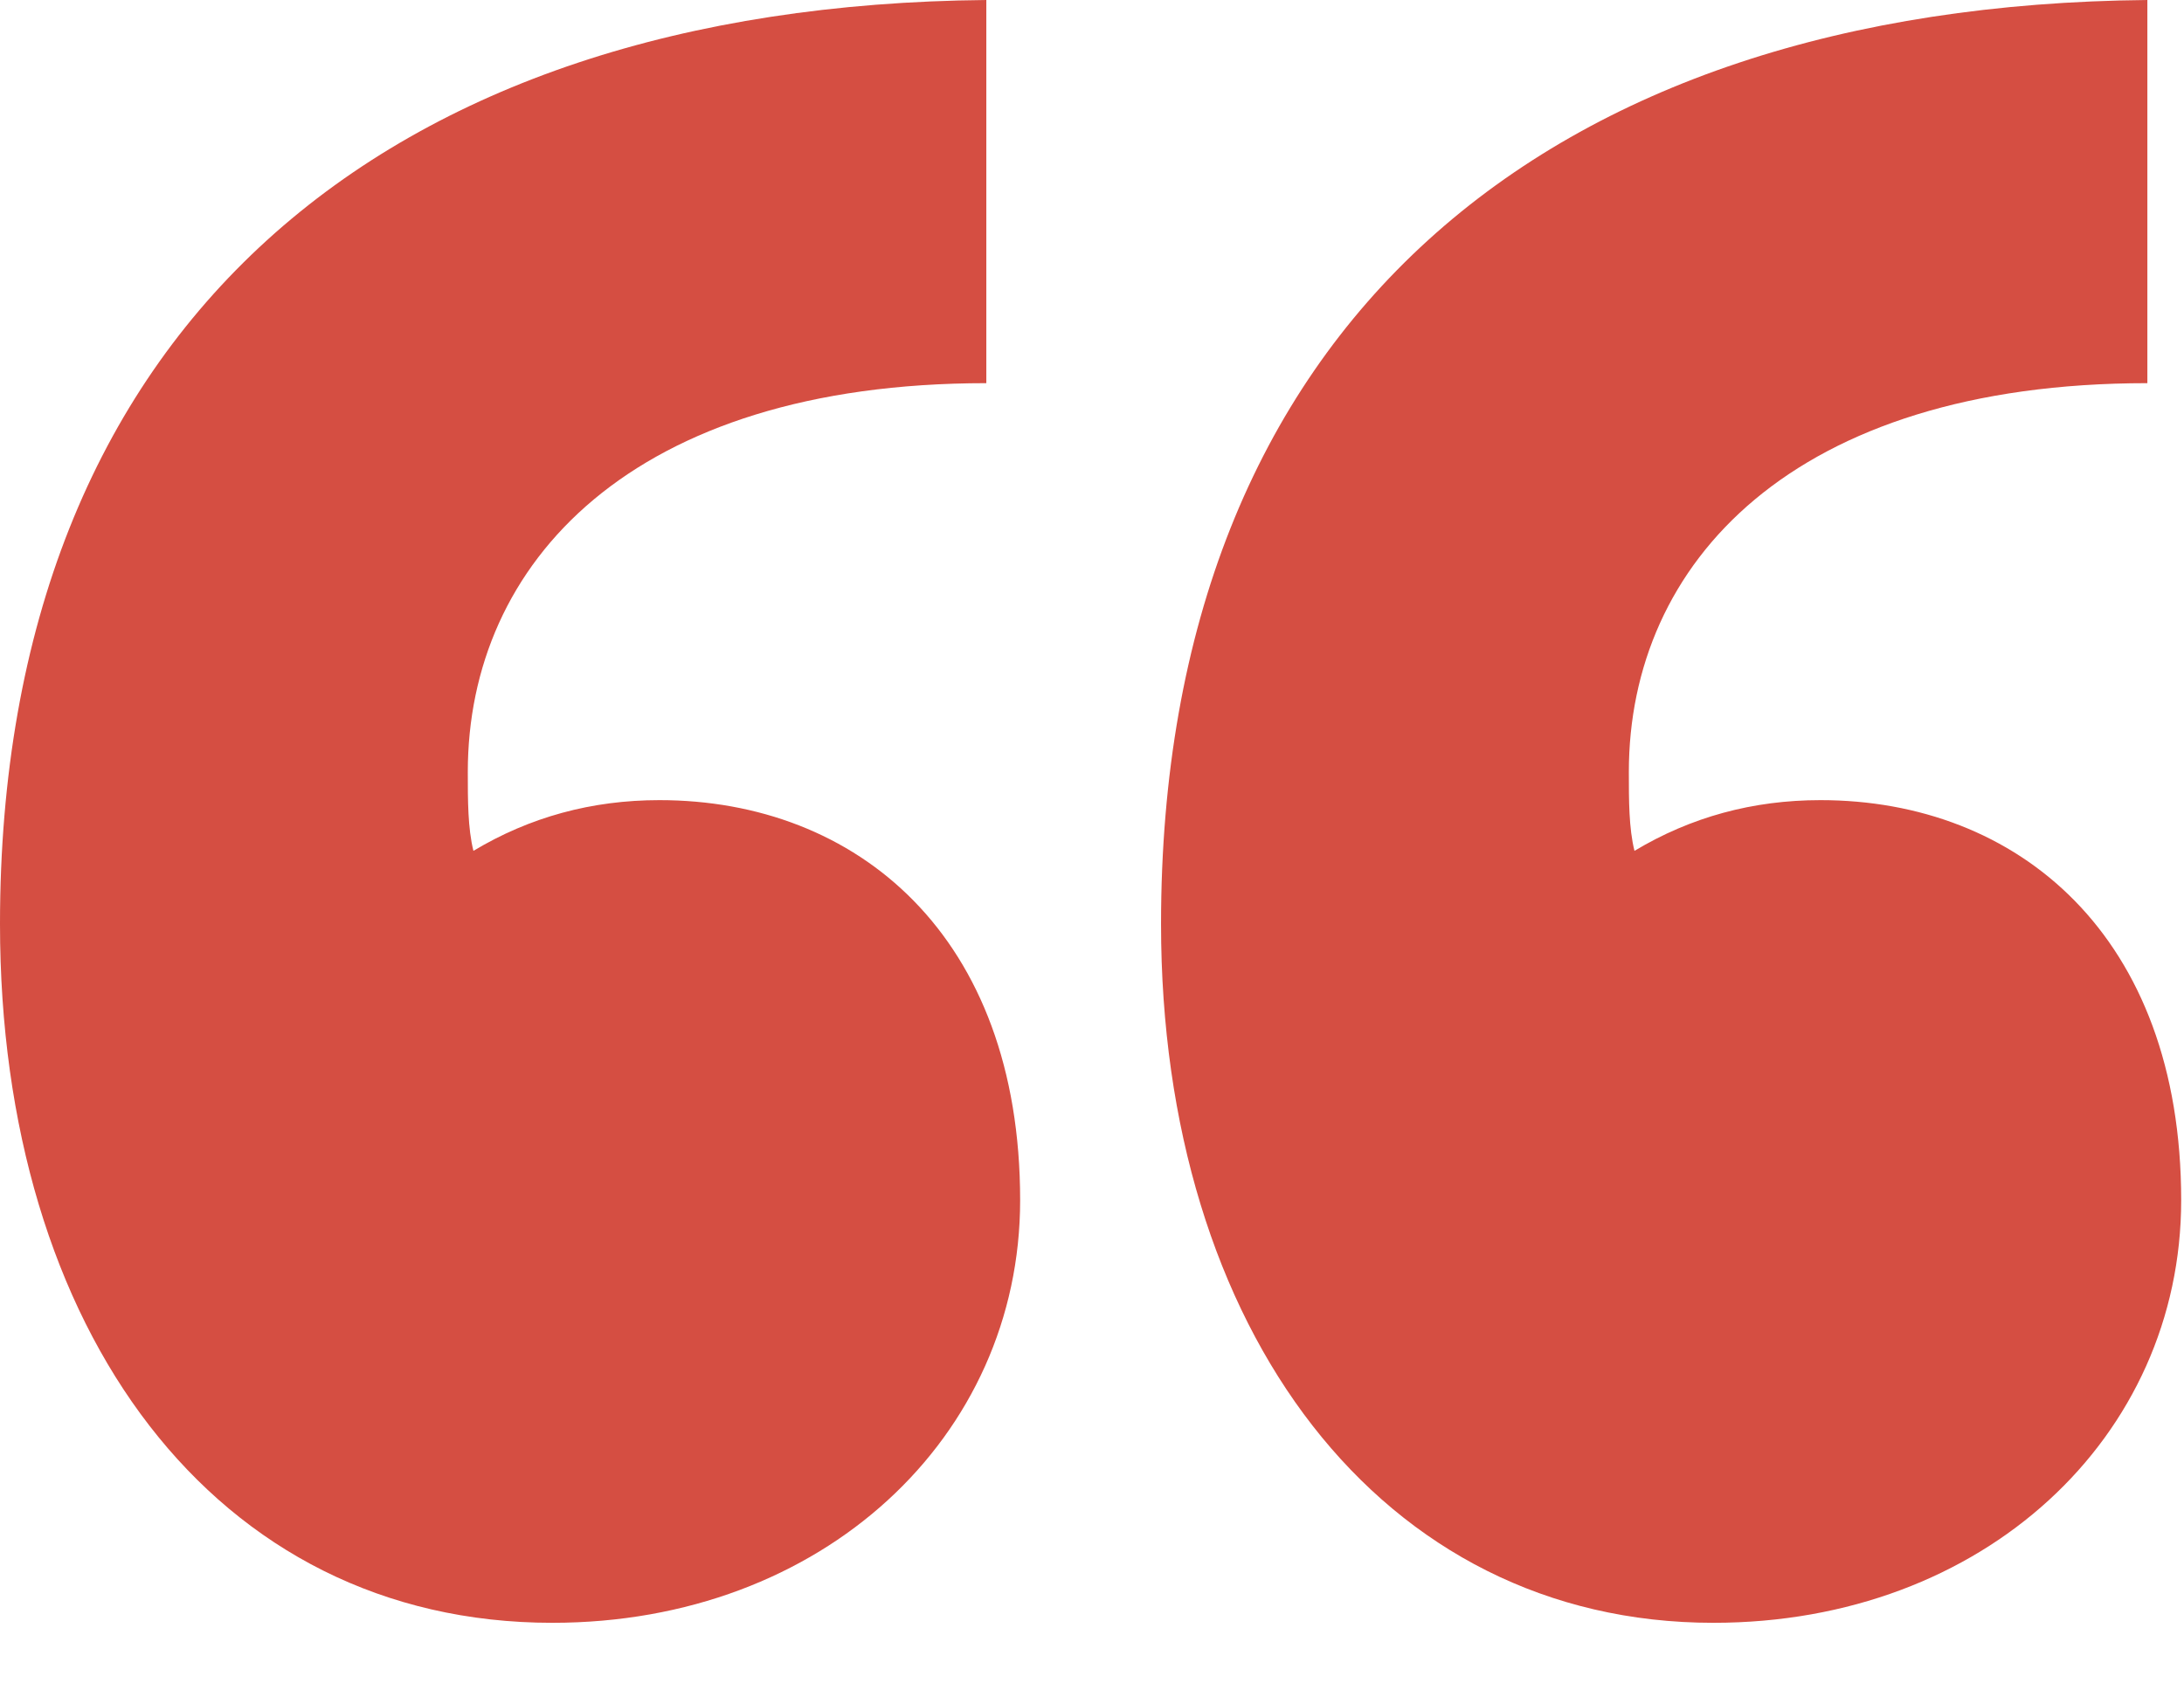
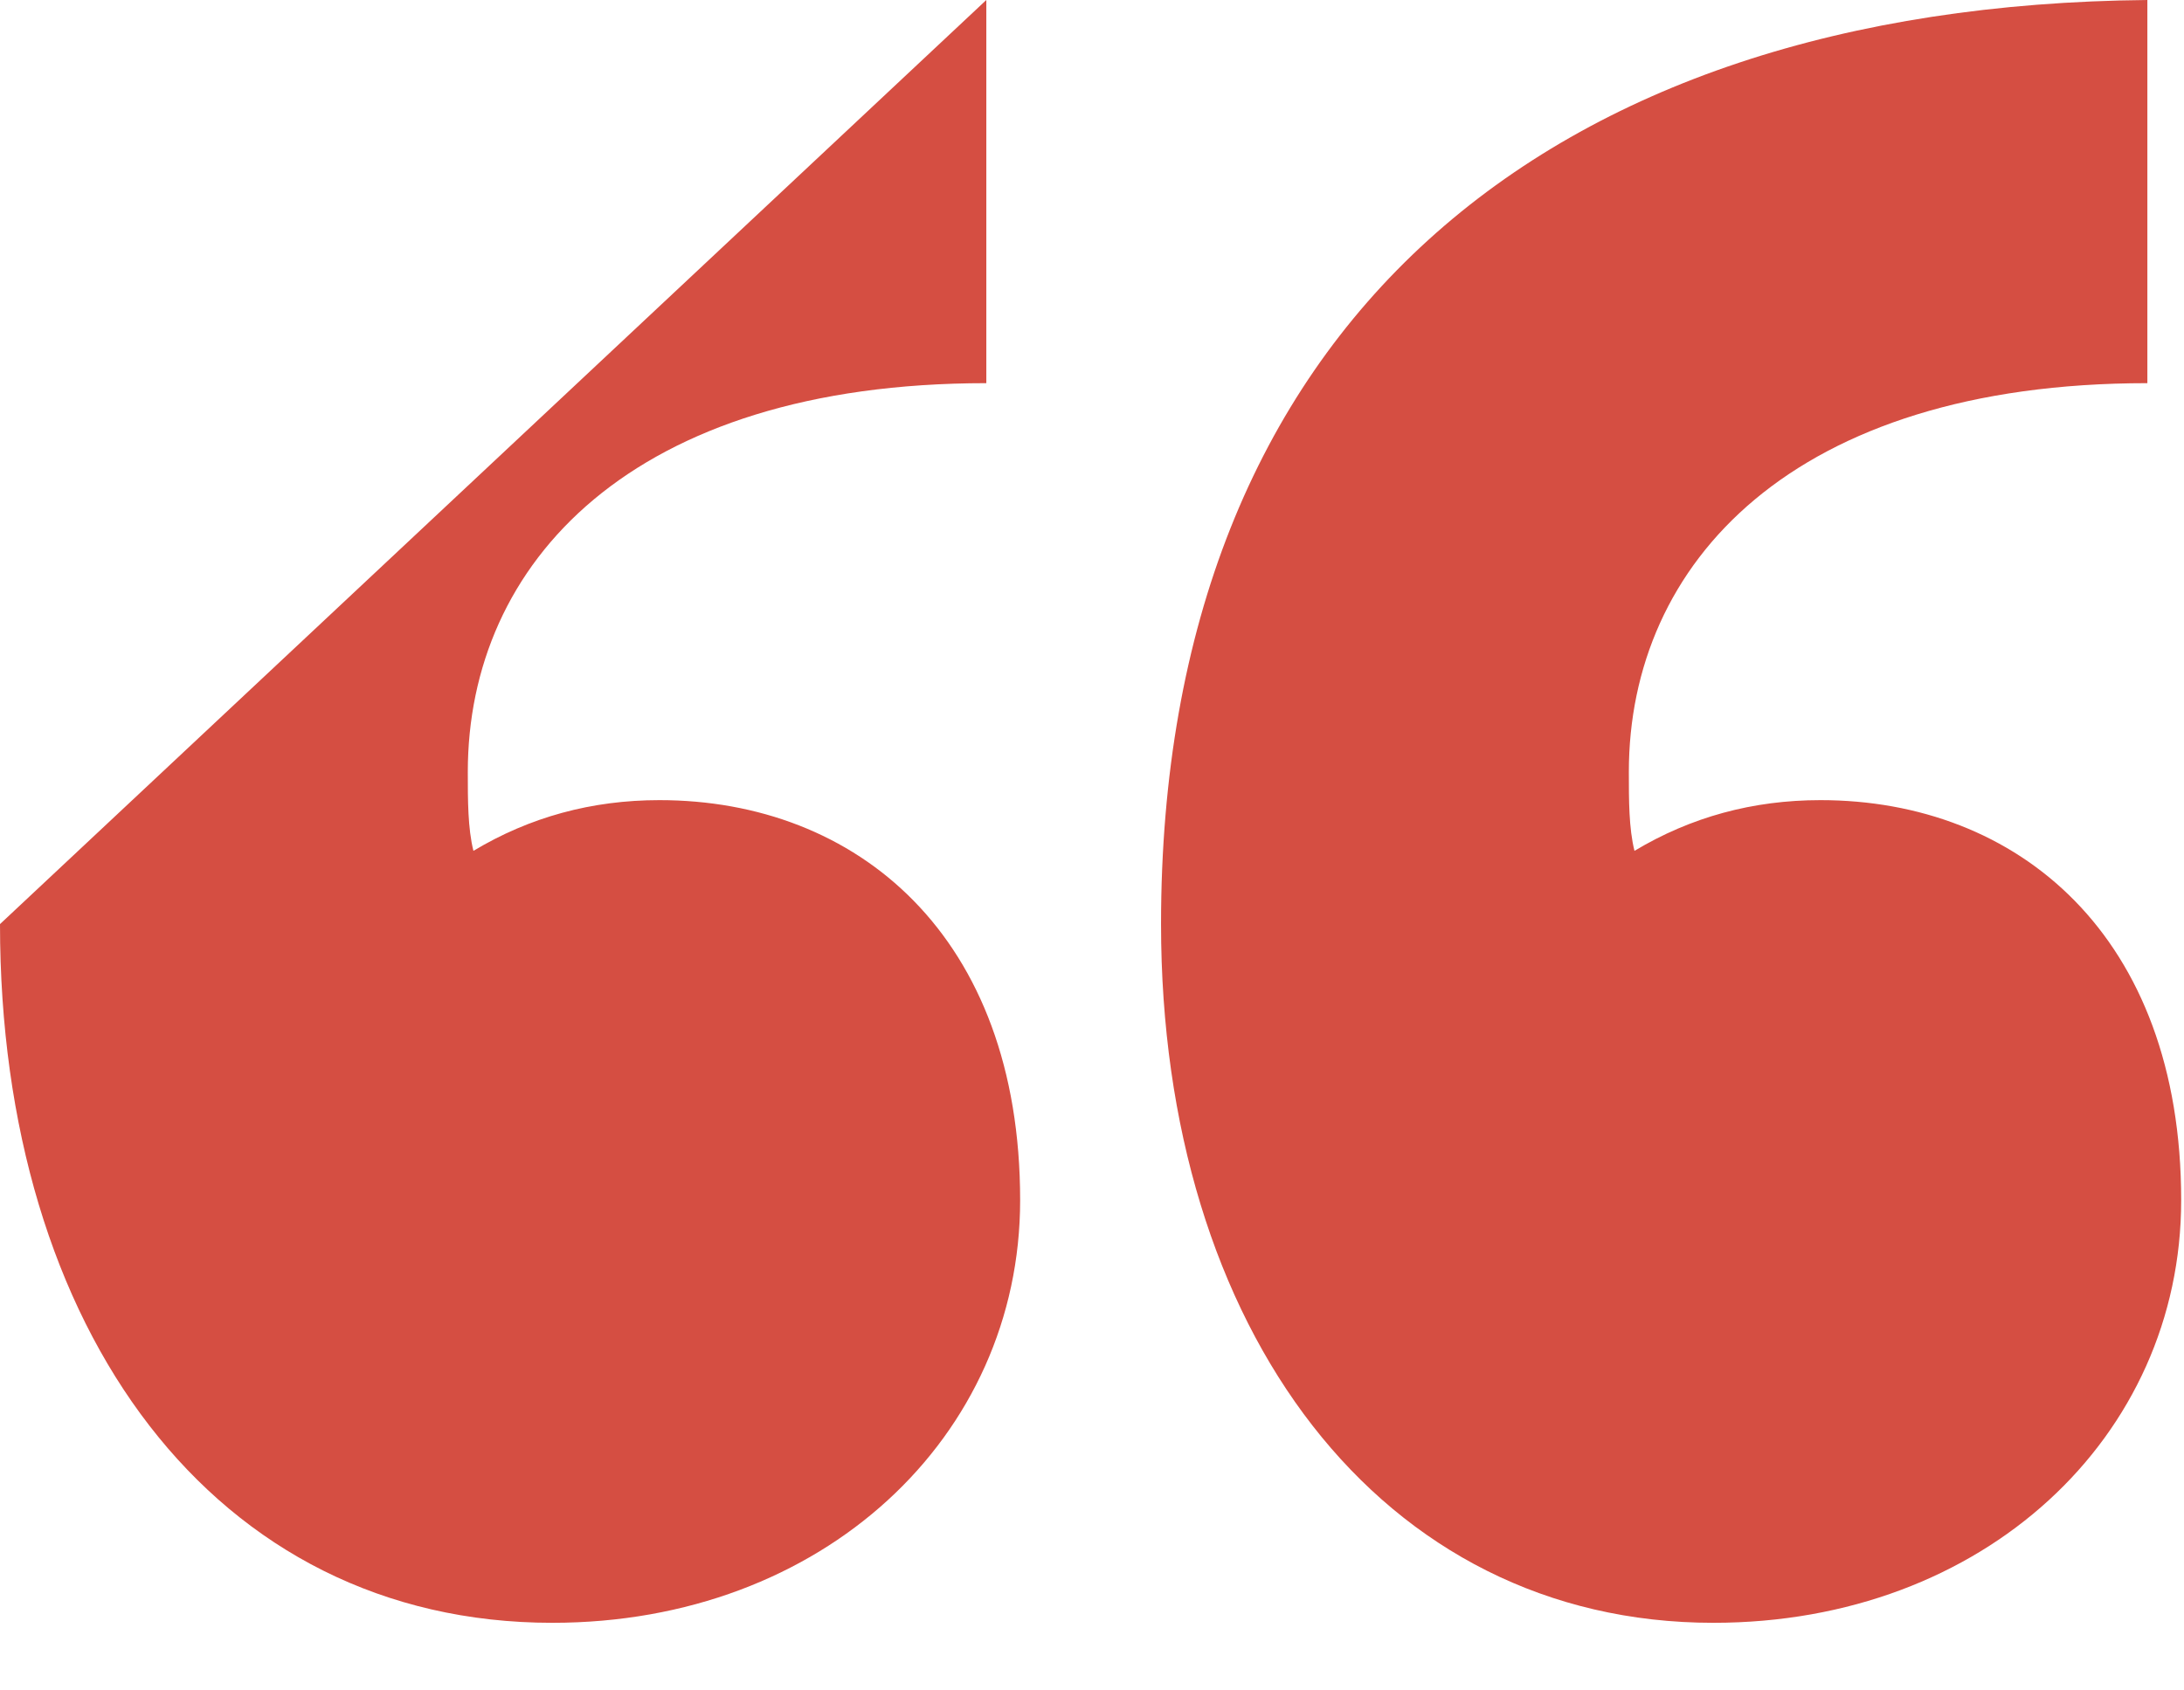
<svg xmlns="http://www.w3.org/2000/svg" width="31" height="24" viewBox="0 0 31 24" fill="none">
-   <path d="M14 0V5.44C8.96 5.44 6.64 8 6.64 10.96C6.64 11.36 6.64 11.76 6.72 12.08C7.52 11.6 8.4 11.36 9.36 11.36C12.16 11.36 14.48 13.28 14.48 17.04C14.48 20.4 11.68 23.04 7.84 23.04C3.04 23.04 0 18.88 0 13.12C0 4.64 5.44 0.08 14 0ZM30.48 0V5.44C25.44 5.44 23.12 8 23.12 10.96C23.12 11.36 23.12 11.76 23.2 12.08C24 11.6 24.88 11.36 25.84 11.36C28.64 11.36 30.96 13.28 30.96 17.04C30.96 20.4 28.16 23.04 24.32 23.04C19.6 23.04 16.48 18.88 16.48 13.12C16.48 4.64 21.92 0.08 30.48 0Z" fill="#D54E42" />
+   <path d="M14 0V5.44C8.96 5.44 6.64 8 6.64 10.96C6.64 11.36 6.64 11.76 6.72 12.08C7.52 11.6 8.4 11.36 9.36 11.36C12.16 11.36 14.48 13.28 14.48 17.04C14.48 20.4 11.68 23.04 7.84 23.04C3.04 23.04 0 18.88 0 13.12ZM30.48 0V5.44C25.44 5.44 23.12 8 23.12 10.96C23.12 11.36 23.12 11.76 23.2 12.08C24 11.6 24.88 11.36 25.84 11.36C28.64 11.36 30.96 13.28 30.96 17.04C30.96 20.4 28.16 23.04 24.32 23.04C19.6 23.04 16.48 18.88 16.48 13.12C16.48 4.64 21.92 0.08 30.48 0Z" fill="#D54E42" />
</svg>